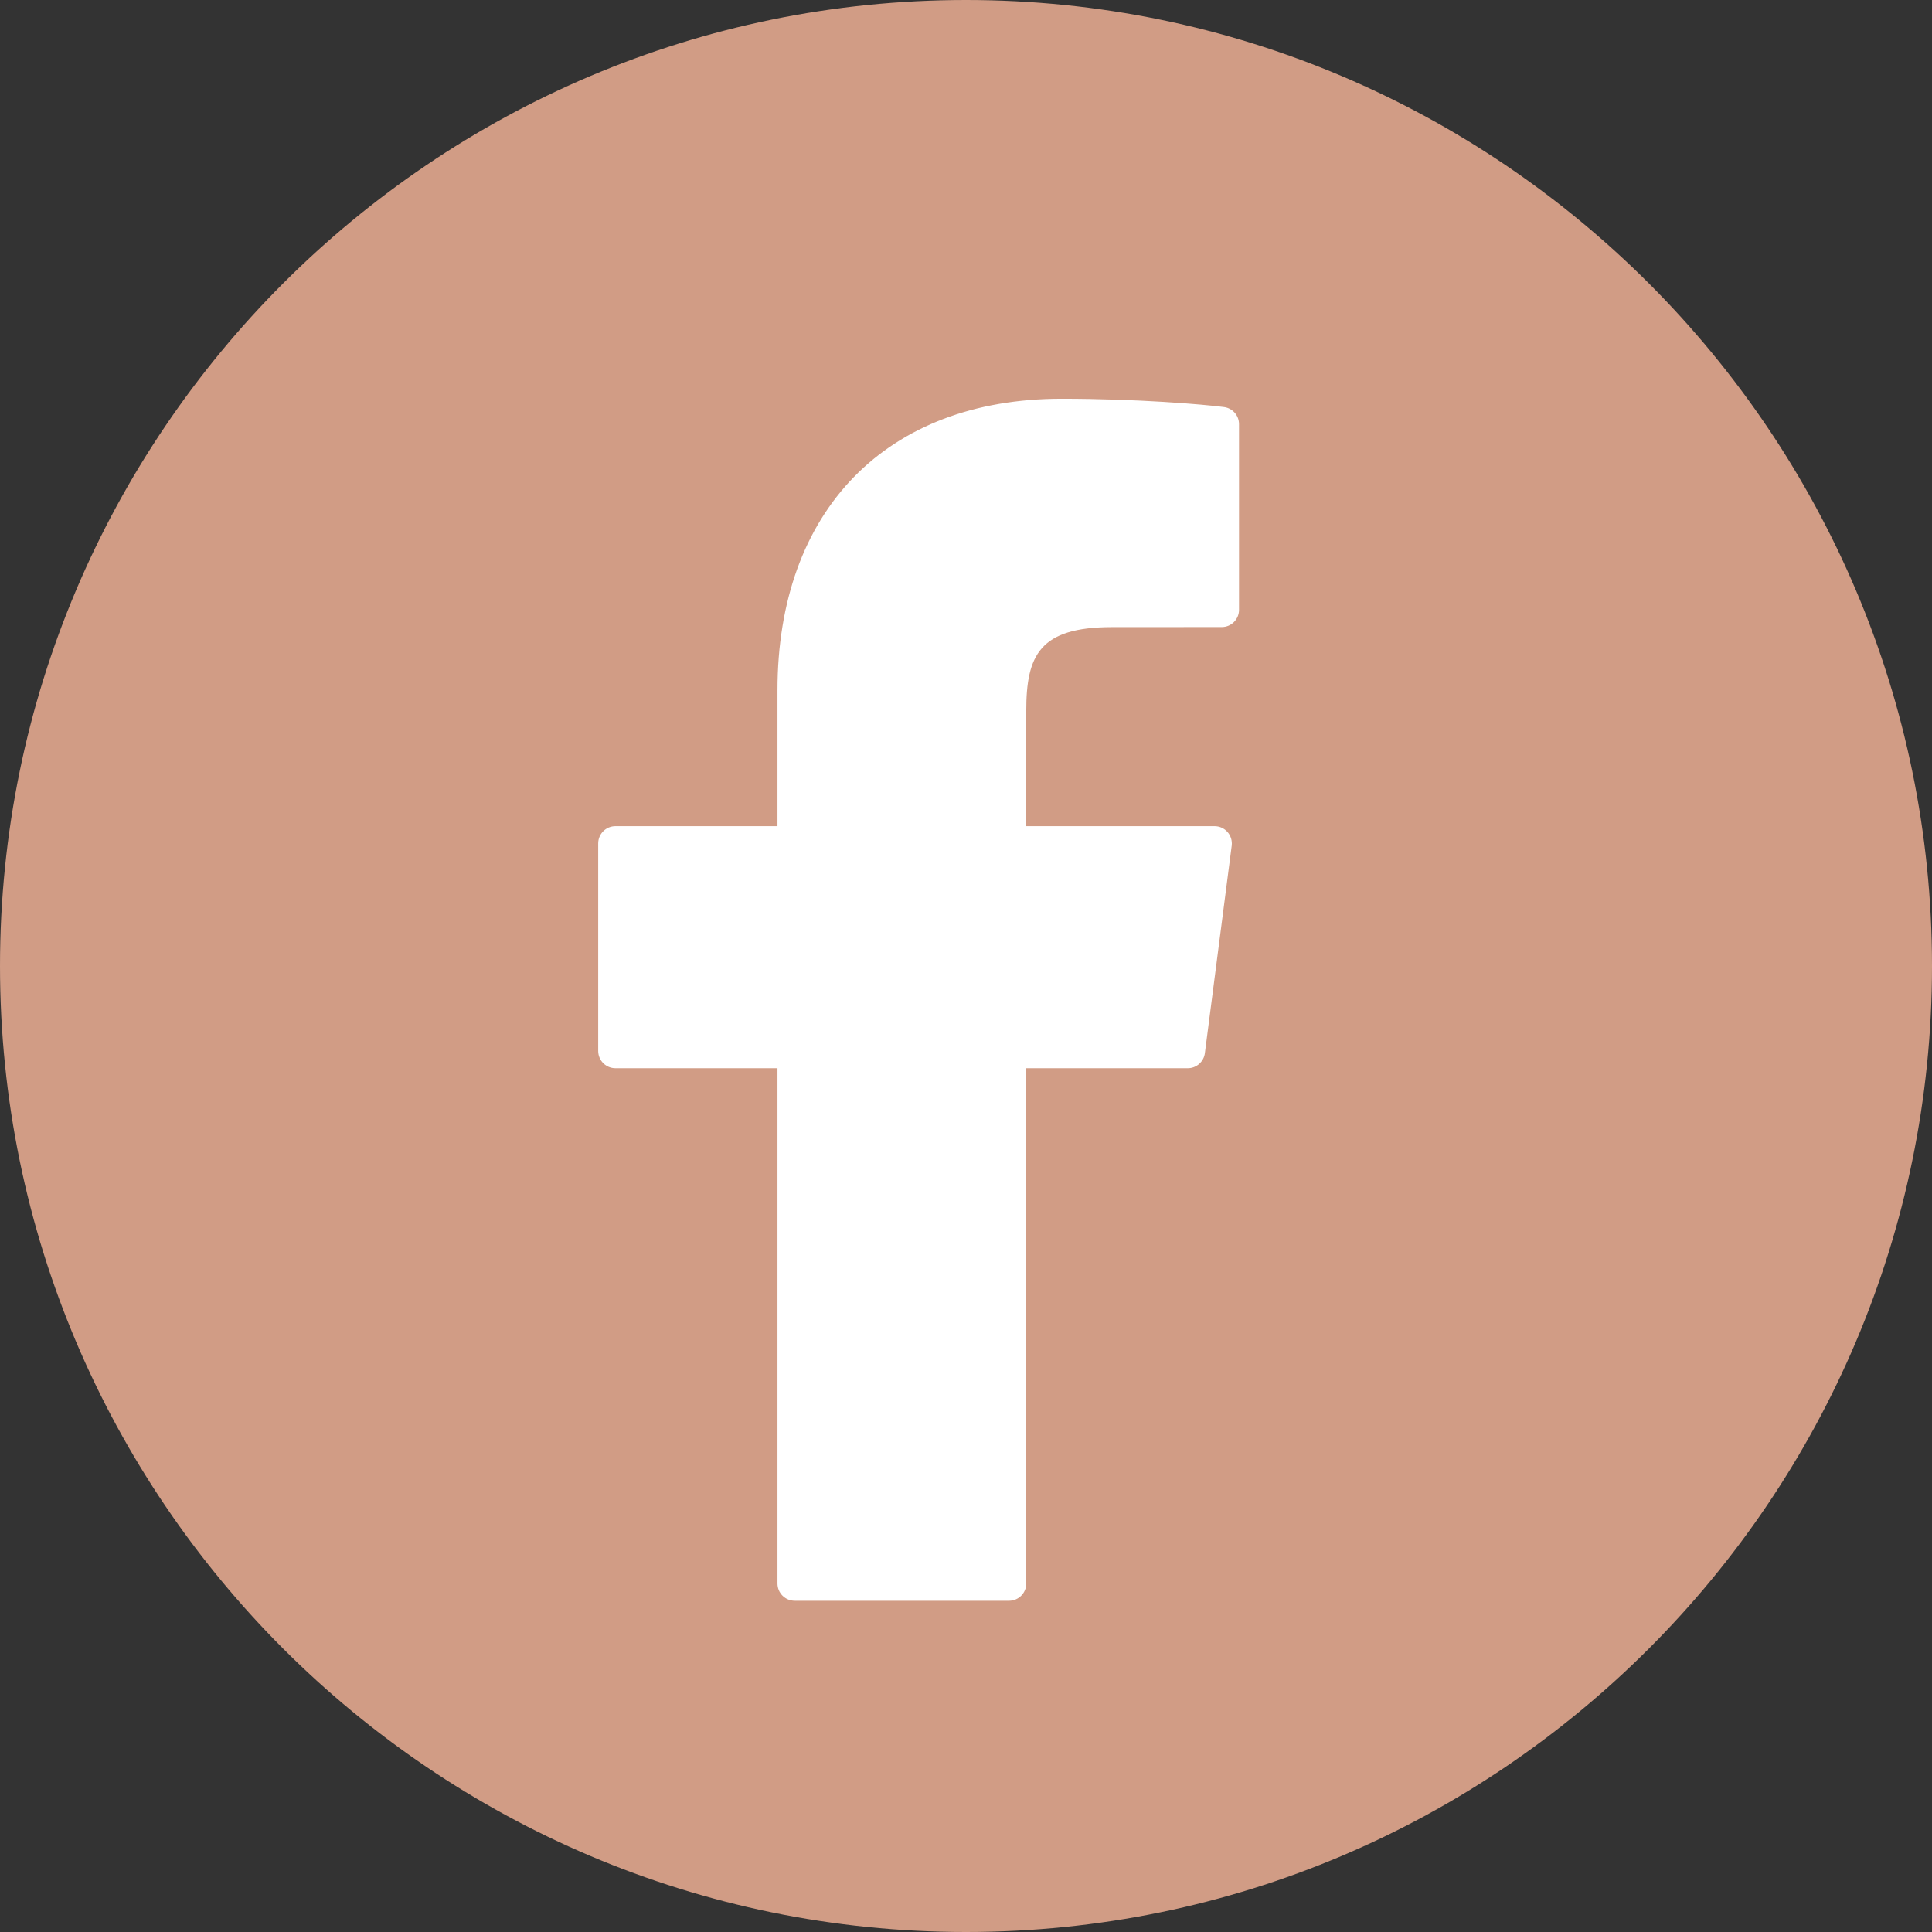
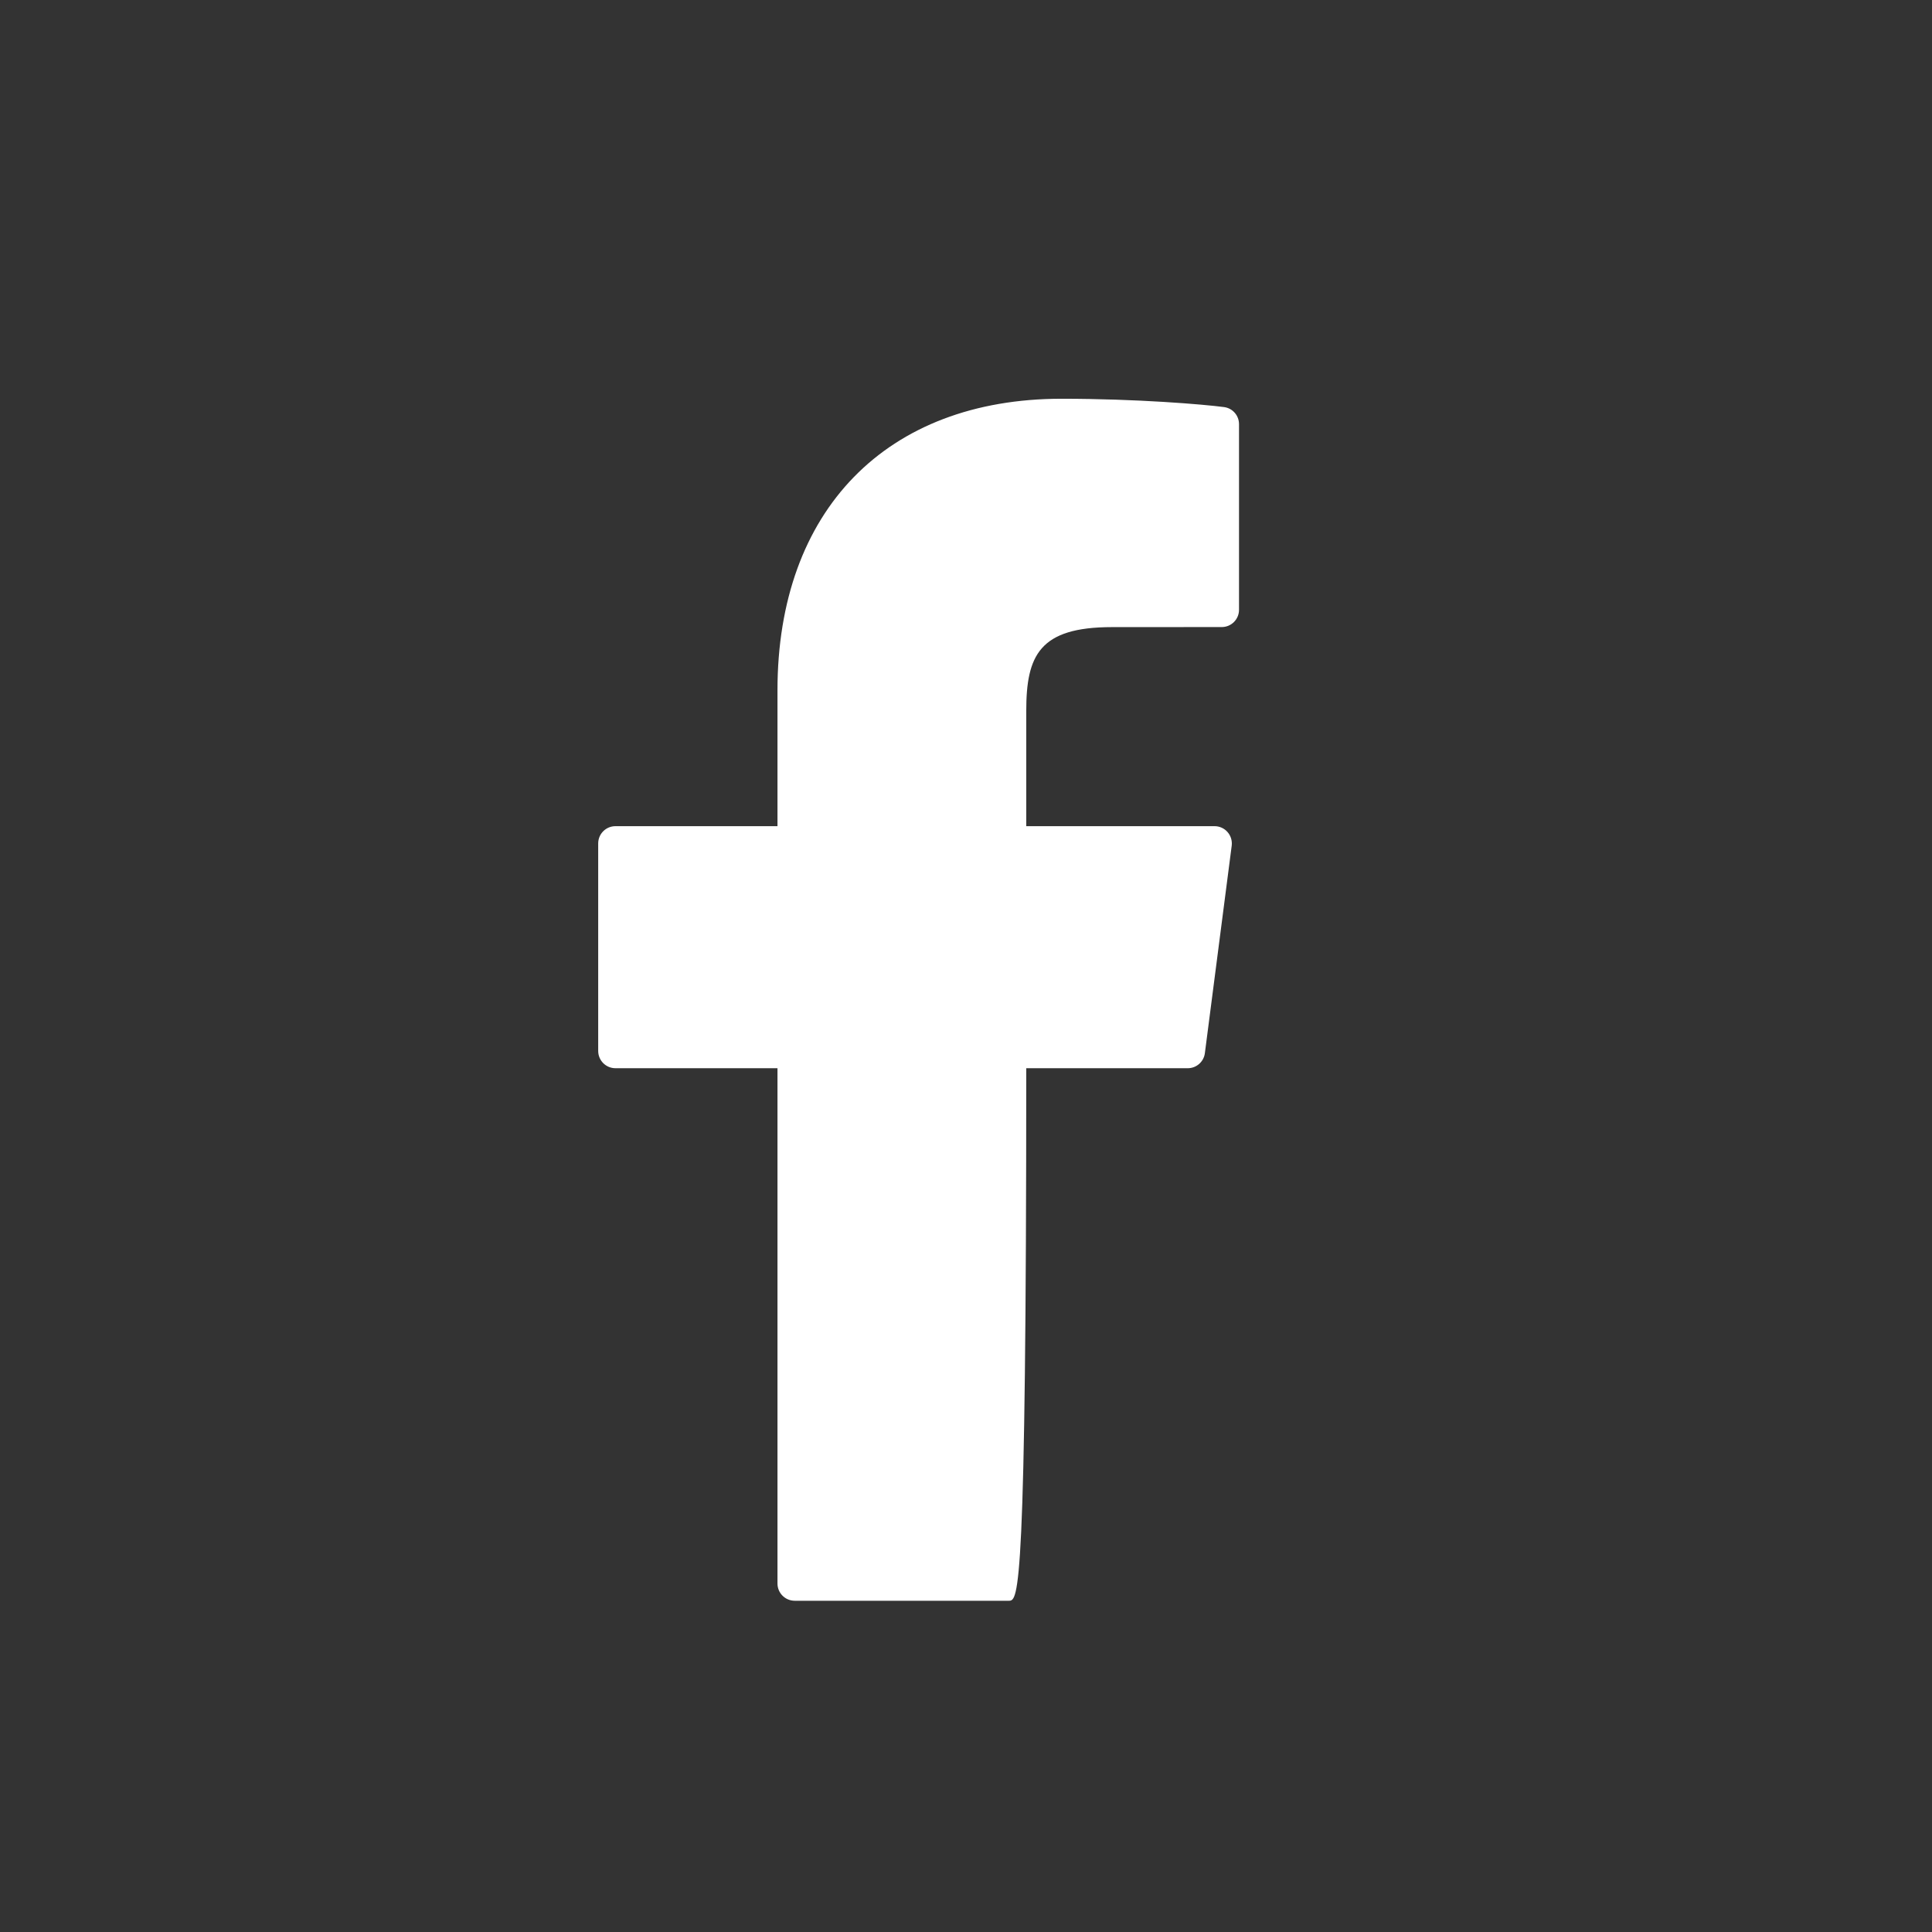
<svg xmlns="http://www.w3.org/2000/svg" width="64px" height="64px" viewBox="0 0 64 64" version="1.1">
  <rect x="0" y="0" width="64" height="64" fill="#333333" stroke="none" />
  <title>1C64295A-9825-4F5F-A75D-6DD6C695FC19</title>
  <g id="Page-1" stroke="none" stroke-width="1" fill="none" fill-rule="evenodd">
    <g id="Openinsulin-Landingpage-v2" transform="translate(-229, -4063)" fill-rule="nonzero">
      <g id="Facebook" transform="translate(64, 3999)">
        <g id="ic_facebook" transform="translate(165, 64)">
-           <path d="M32,0 C14.355,0 0,14.355 0,31.999 C0,49.645 14.355,64 32,64 C49.644,64 64,49.645 64,31.999 C64,14.355 49.644,0 32,0 L32,0 Z" id="Shape" fill="#D19C85" />
-           <path d="M41.044,20.201 C41.044,20.516 40.788,20.772 40.473,20.772 L36.835,20.774 C34.435,20.774 33.996,21.709 33.996,23.55 L33.996,27.368 L40.235,27.368 C40.399,27.368 40.556,27.439 40.664,27.563 C40.772,27.686 40.822,27.85 40.802,28.013 L39.913,34.887 C39.877,35.172 39.634,35.386 39.347,35.386 L33.996,35.386 L33.996,52.456 C33.996,52.772 33.74,53.027 33.425,53.027 L26.327,53.027 C26.011,53.027 25.755,52.772 25.755,52.456 L25.755,35.386 L20.388,35.386 C20.072,35.386 19.816,35.13 19.816,34.814 L19.816,27.94 C19.816,27.624 20.072,27.368 20.388,27.368 L25.755,27.368 L25.755,22.869 C25.755,16.91 29.362,13.209 35.168,13.209 C37.664,13.209 39.87,13.395 40.548,13.485 C40.832,13.522 41.044,13.764 41.044,14.051 L41.044,20.201 L41.044,20.201 Z" id="Path" fill="#FFFFFF" />
+           <path d="M41.044,20.201 C41.044,20.516 40.788,20.772 40.473,20.772 L36.835,20.774 C34.435,20.774 33.996,21.709 33.996,23.55 L33.996,27.368 L40.235,27.368 C40.399,27.368 40.556,27.439 40.664,27.563 C40.772,27.686 40.822,27.85 40.802,28.013 L39.913,34.887 C39.877,35.172 39.634,35.386 39.347,35.386 L33.996,35.386 C33.996,52.772 33.74,53.027 33.425,53.027 L26.327,53.027 C26.011,53.027 25.755,52.772 25.755,52.456 L25.755,35.386 L20.388,35.386 C20.072,35.386 19.816,35.13 19.816,34.814 L19.816,27.94 C19.816,27.624 20.072,27.368 20.388,27.368 L25.755,27.368 L25.755,22.869 C25.755,16.91 29.362,13.209 35.168,13.209 C37.664,13.209 39.87,13.395 40.548,13.485 C40.832,13.522 41.044,13.764 41.044,14.051 L41.044,20.201 L41.044,20.201 Z" id="Path" fill="#FFFFFF" />
        </g>
      </g>
    </g>
  </g>
</svg>